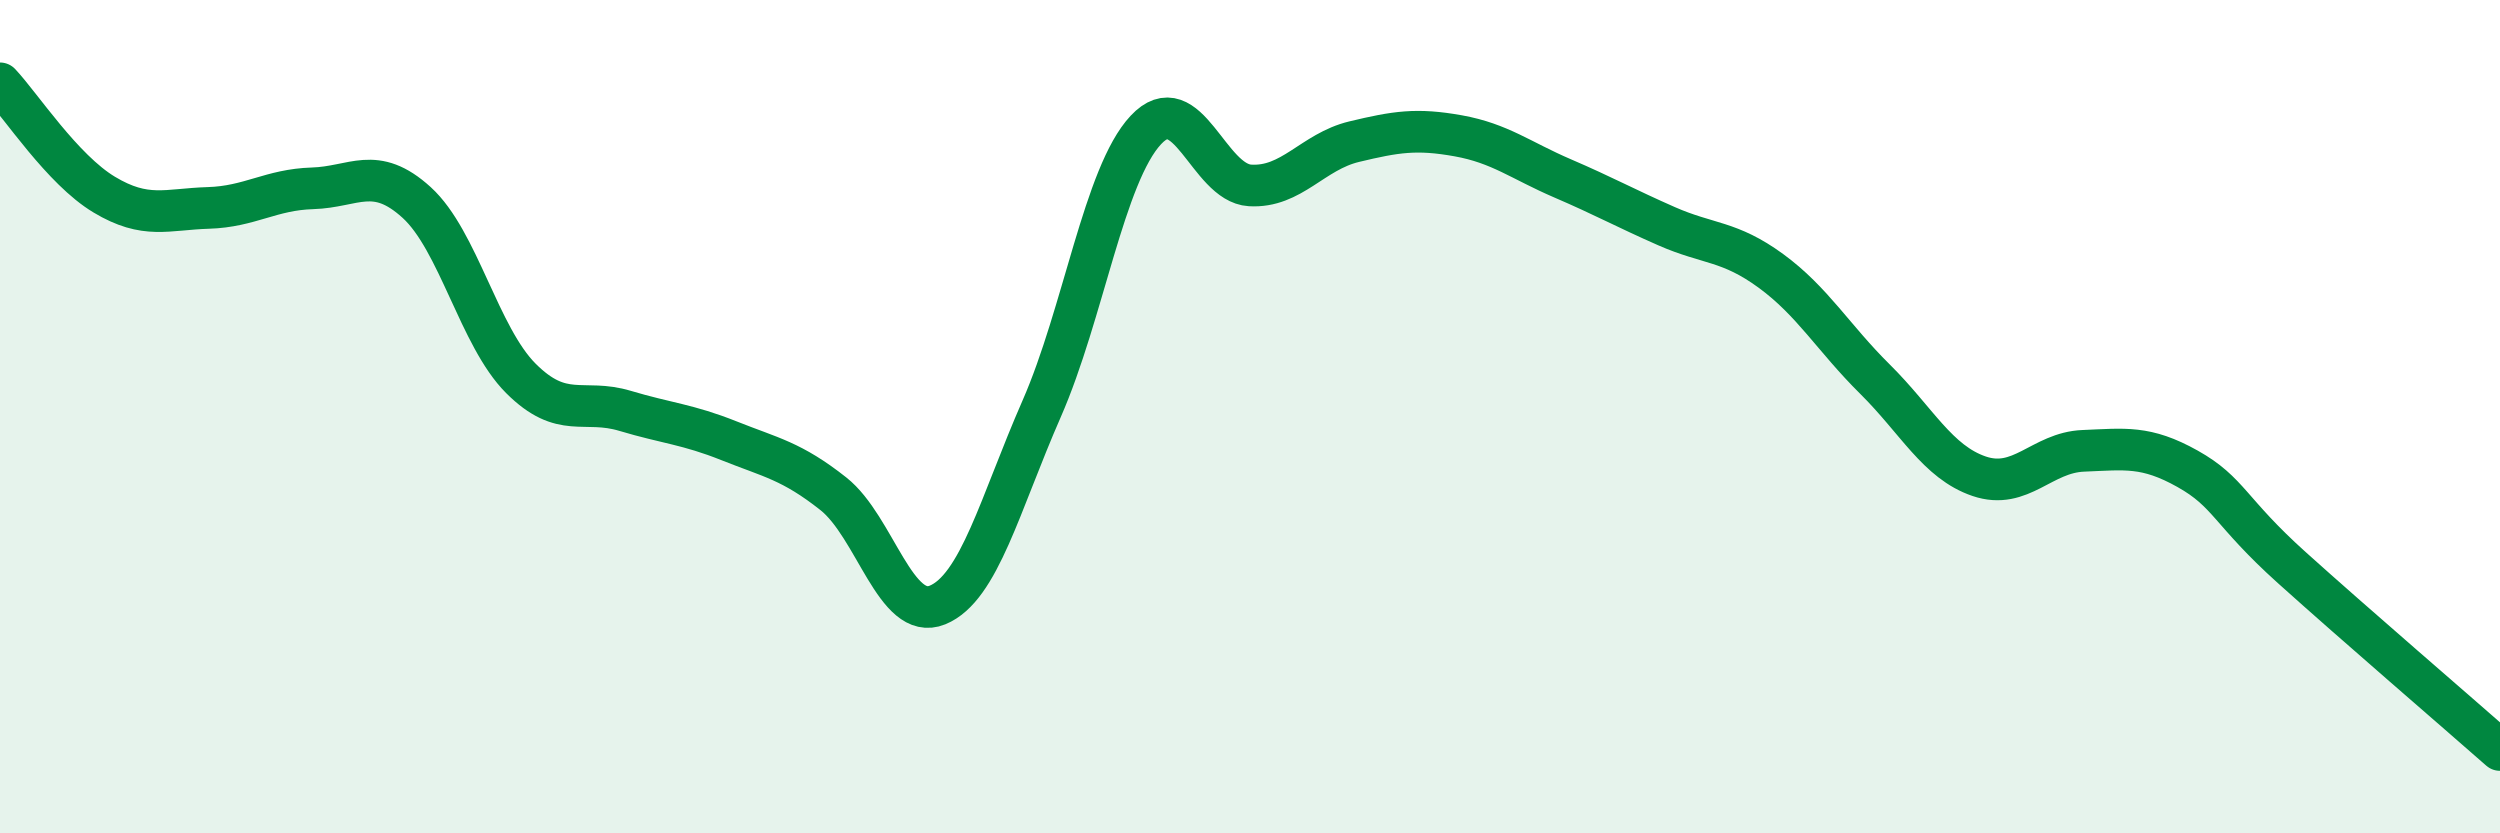
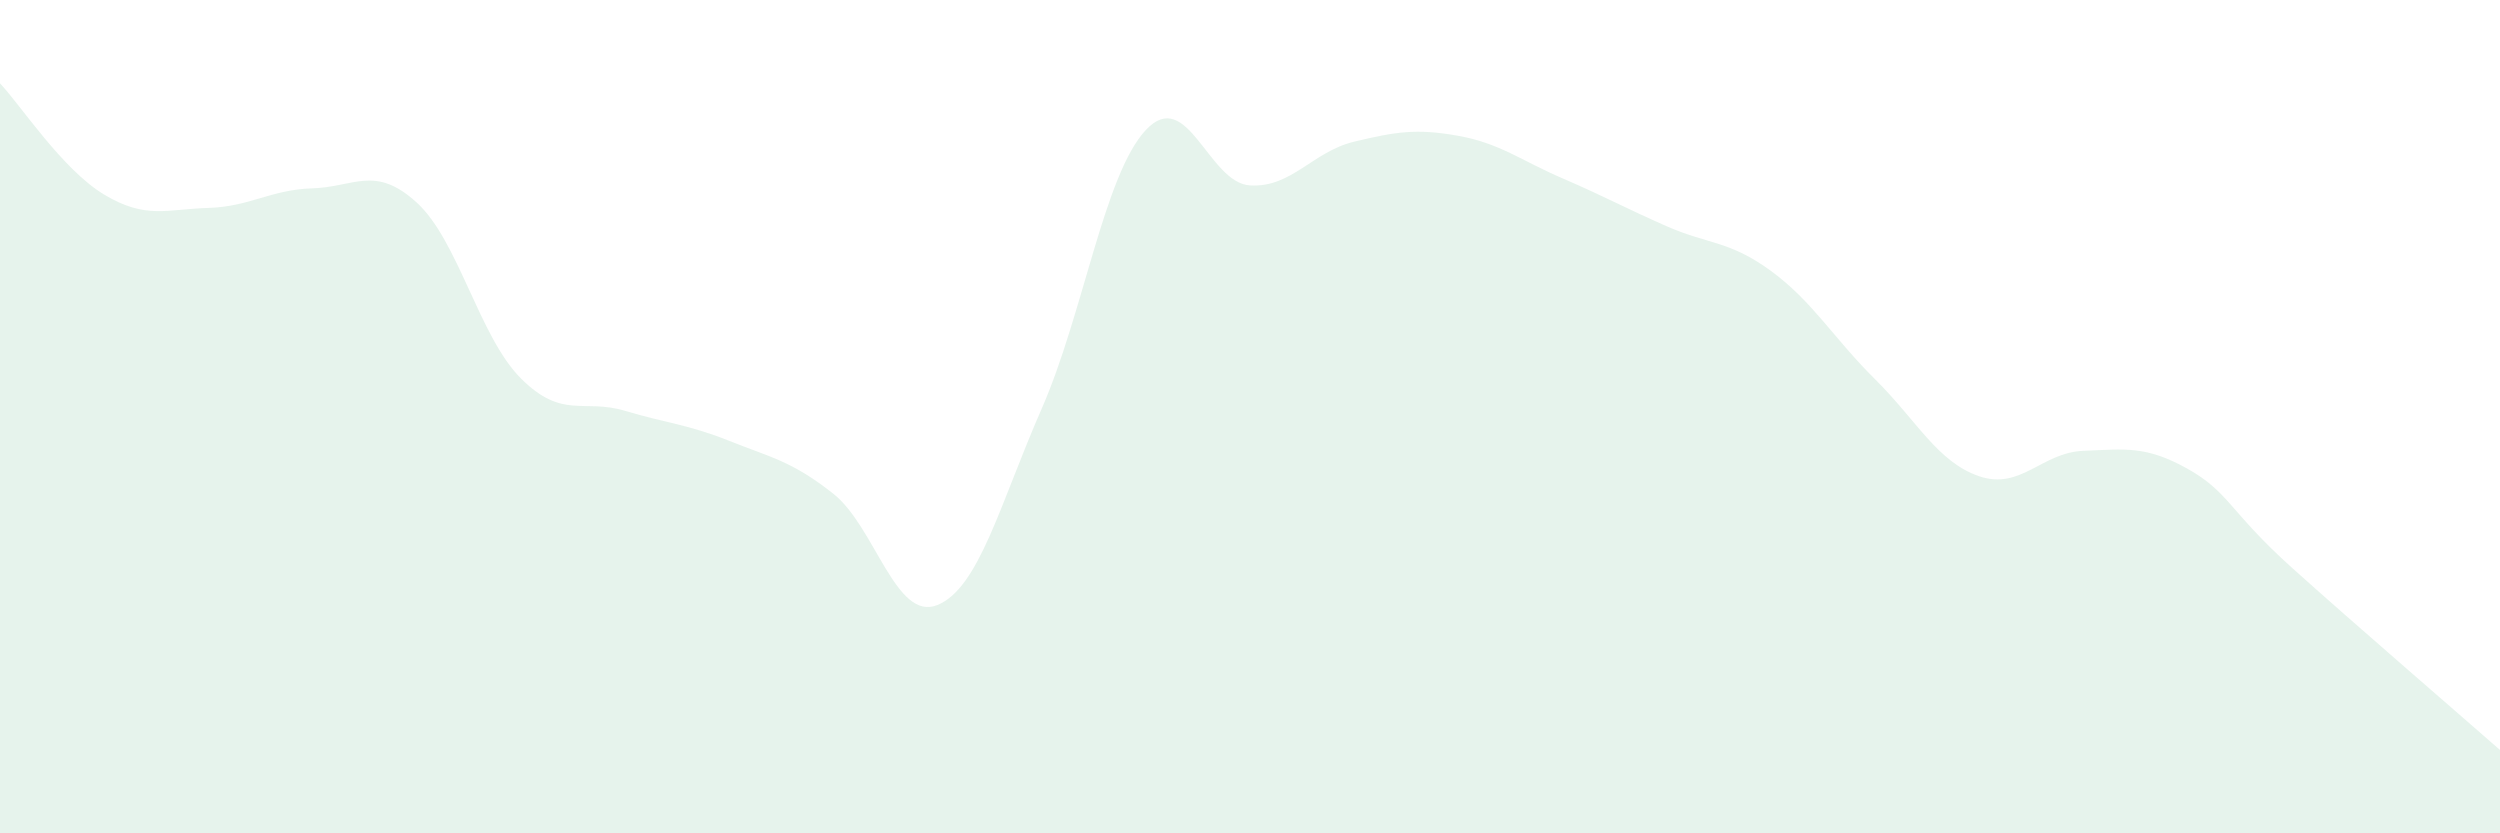
<svg xmlns="http://www.w3.org/2000/svg" width="60" height="20" viewBox="0 0 60 20">
  <path d="M 0,2 C 0.5,2.53 1.5,4.07 2.5,4.67 C 3.5,5.27 4,5.02 5,4.99 C 6,4.96 6.5,4.55 7.5,4.52 C 8.5,4.49 9,3.95 10,4.86 C 11,5.77 11.5,8.08 12.5,9.08 C 13.5,10.08 14,9.56 15,9.86 C 16,10.16 16.5,10.18 17.5,10.58 C 18.5,10.98 19,11.06 20,11.85 C 21,12.64 21.5,14.93 22.5,14.52 C 23.5,14.11 24,12.09 25,9.81 C 26,7.53 26.5,4.19 27.5,3.12 C 28.5,2.05 29,4.39 30,4.45 C 31,4.51 31.5,3.64 32.5,3.4 C 33.5,3.16 34,3.08 35,3.26 C 36,3.44 36.5,3.85 37.5,4.28 C 38.5,4.71 39,4.99 40,5.43 C 41,5.87 41.5,5.77 42.5,6.5 C 43.5,7.23 44,8.11 45,9.1 C 46,10.09 46.5,11.09 47.5,11.43 C 48.5,11.77 49,10.86 50,10.82 C 51,10.78 51.5,10.69 52.5,11.25 C 53.5,11.81 53.5,12.27 55,13.62 C 56.5,14.97 59,17.12 60,18L60 20L0 20Z" fill="#008740" opacity="0.1" stroke-linecap="round" stroke-linejoin="round" />
-   <path d="M 0,2 C 0.5,2.53 1.5,4.07 2.5,4.67 C 3.5,5.27 4,5.02 5,4.99 C 6,4.96 6.5,4.55 7.5,4.52 C 8.5,4.49 9,3.95 10,4.86 C 11,5.77 11.5,8.08 12.5,9.08 C 13.5,10.08 14,9.56 15,9.86 C 16,10.16 16.5,10.18 17.5,10.58 C 18.5,10.98 19,11.06 20,11.85 C 21,12.64 21.5,14.93 22.5,14.52 C 23.5,14.11 24,12.09 25,9.81 C 26,7.53 26.5,4.19 27.5,3.12 C 28.5,2.05 29,4.39 30,4.45 C 31,4.51 31.5,3.64 32.5,3.4 C 33.5,3.16 34,3.08 35,3.26 C 36,3.44 36.5,3.85 37.5,4.28 C 38.5,4.71 39,4.99 40,5.43 C 41,5.87 41.5,5.77 42.5,6.5 C 43.5,7.23 44,8.11 45,9.1 C 46,10.09 46.5,11.09 47.5,11.43 C 48.5,11.77 49,10.86 50,10.82 C 51,10.78 51.5,10.69 52.5,11.25 C 53.5,11.81 53.5,12.27 55,13.62 C 56.5,14.97 59,17.12 60,18" stroke="#008740" stroke-width="1" fill="none" stroke-linecap="round" stroke-linejoin="round" />
</svg>